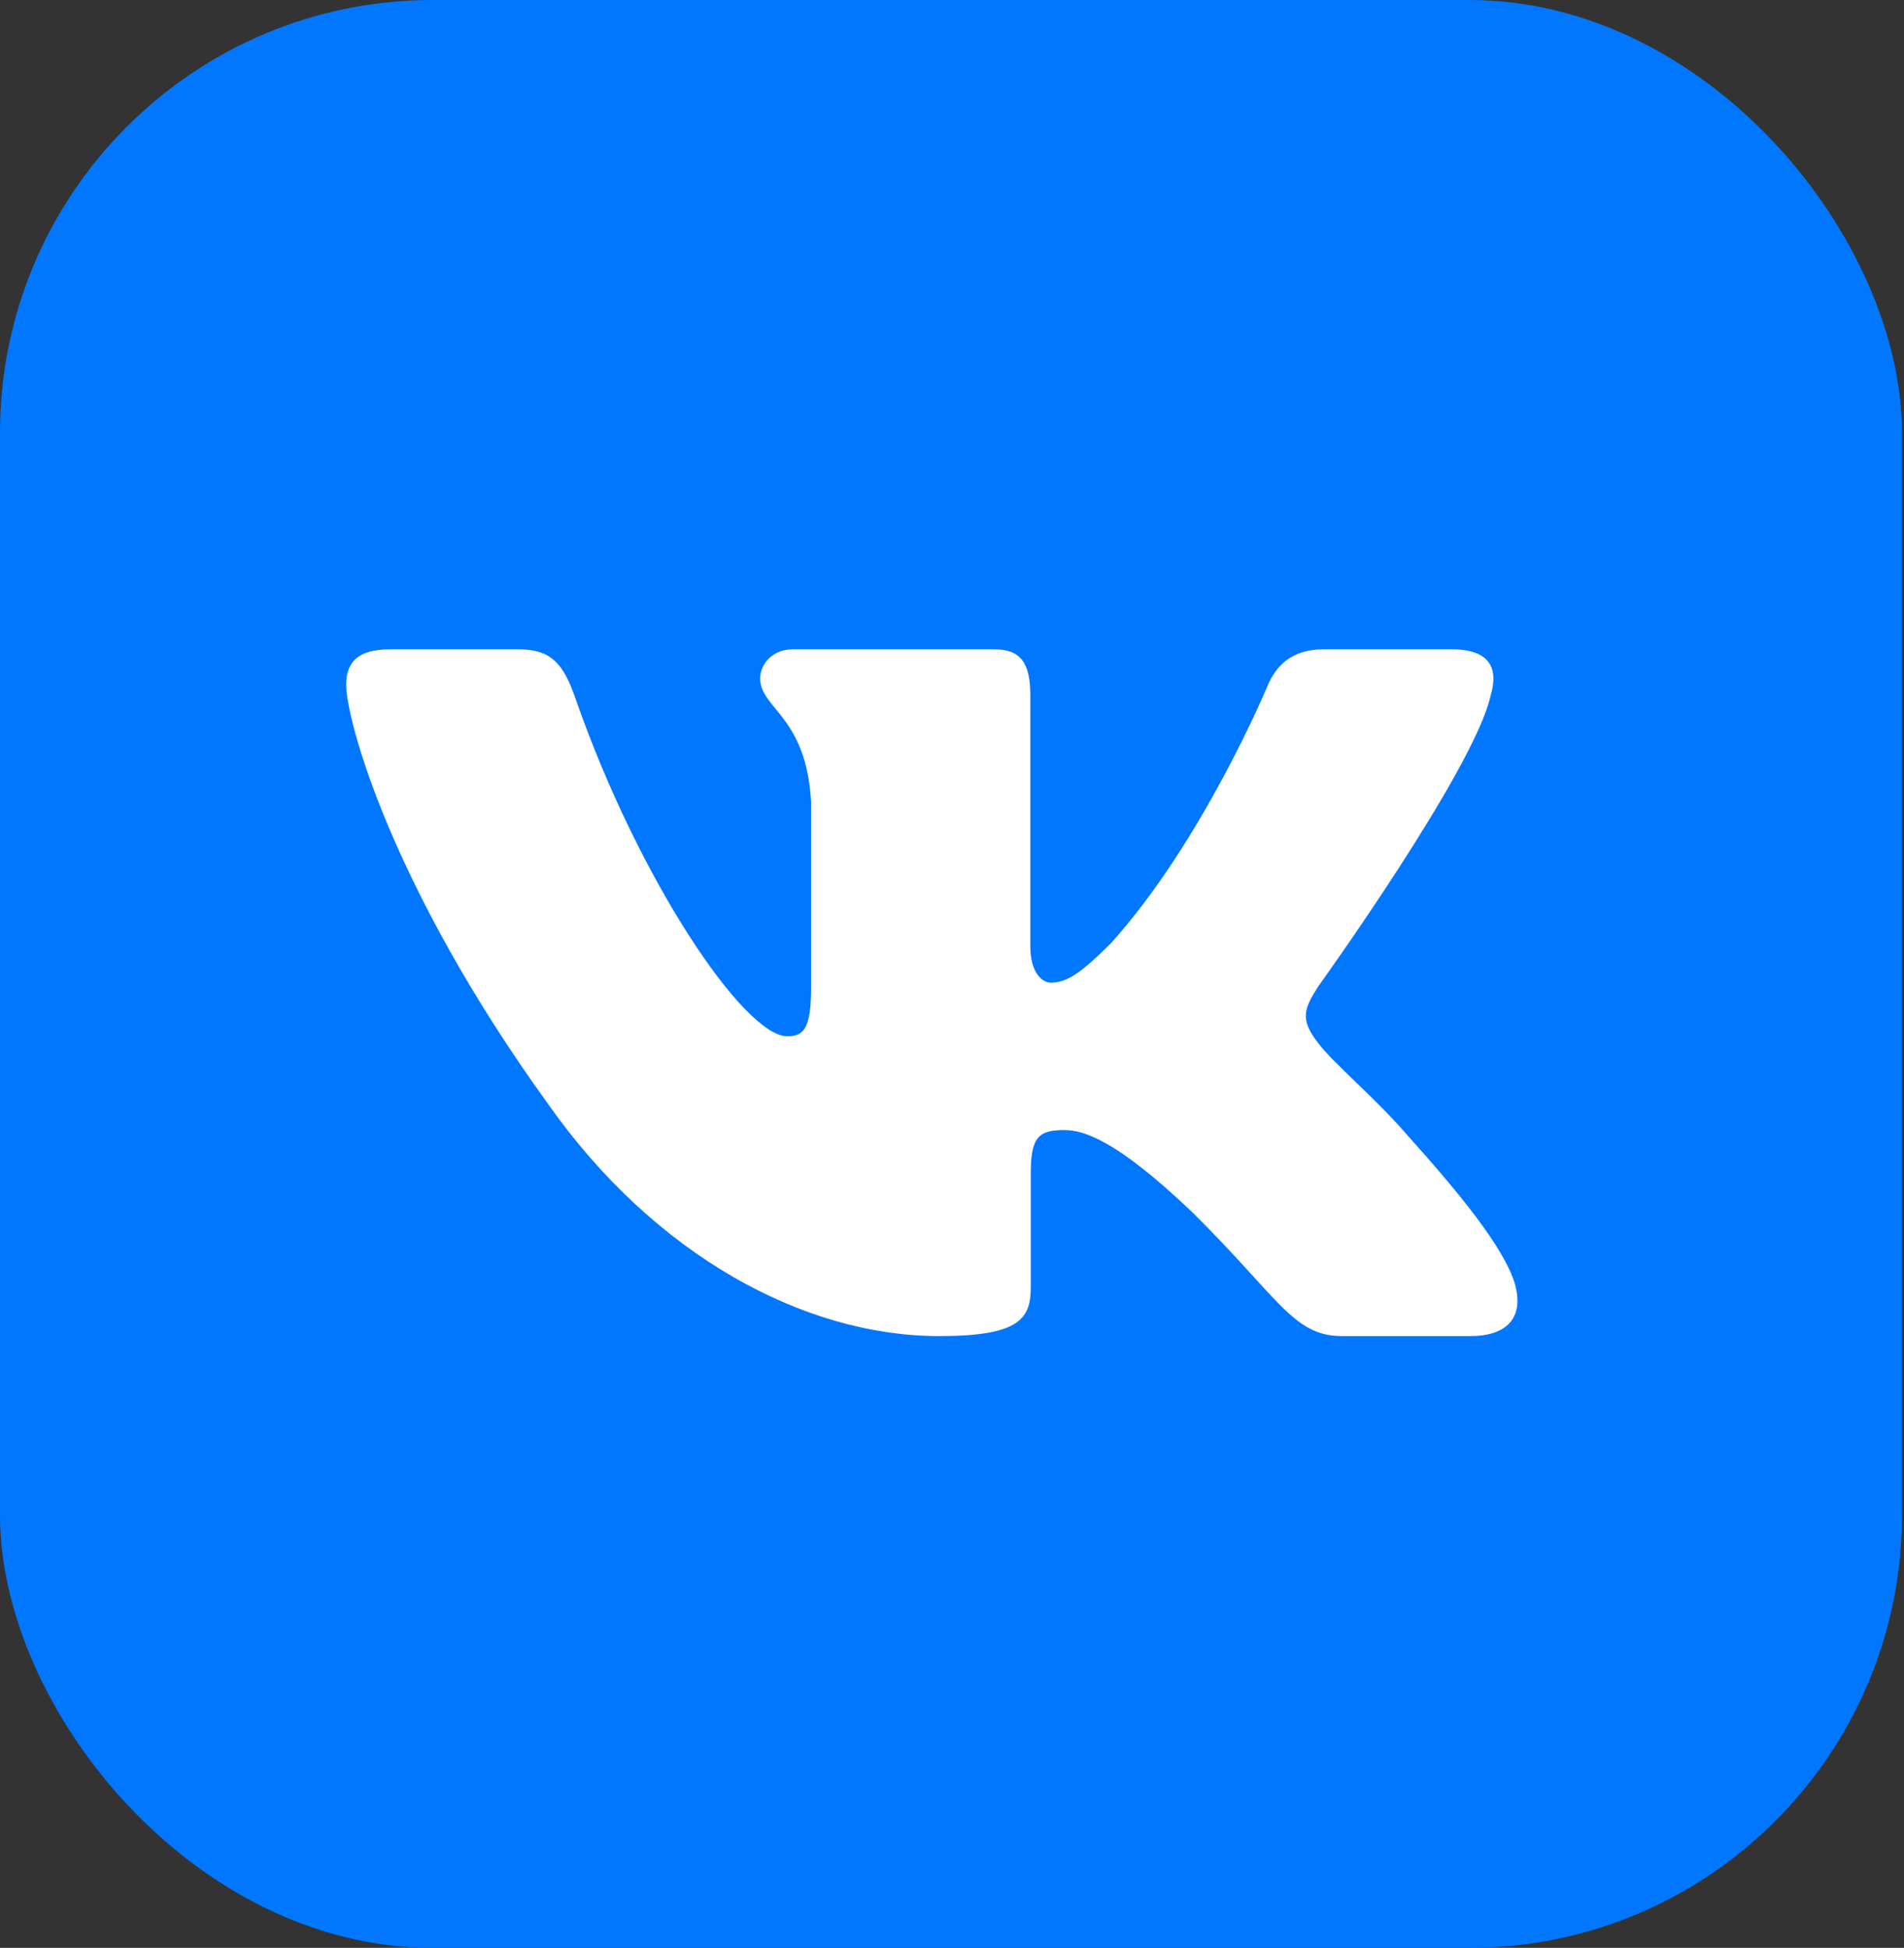
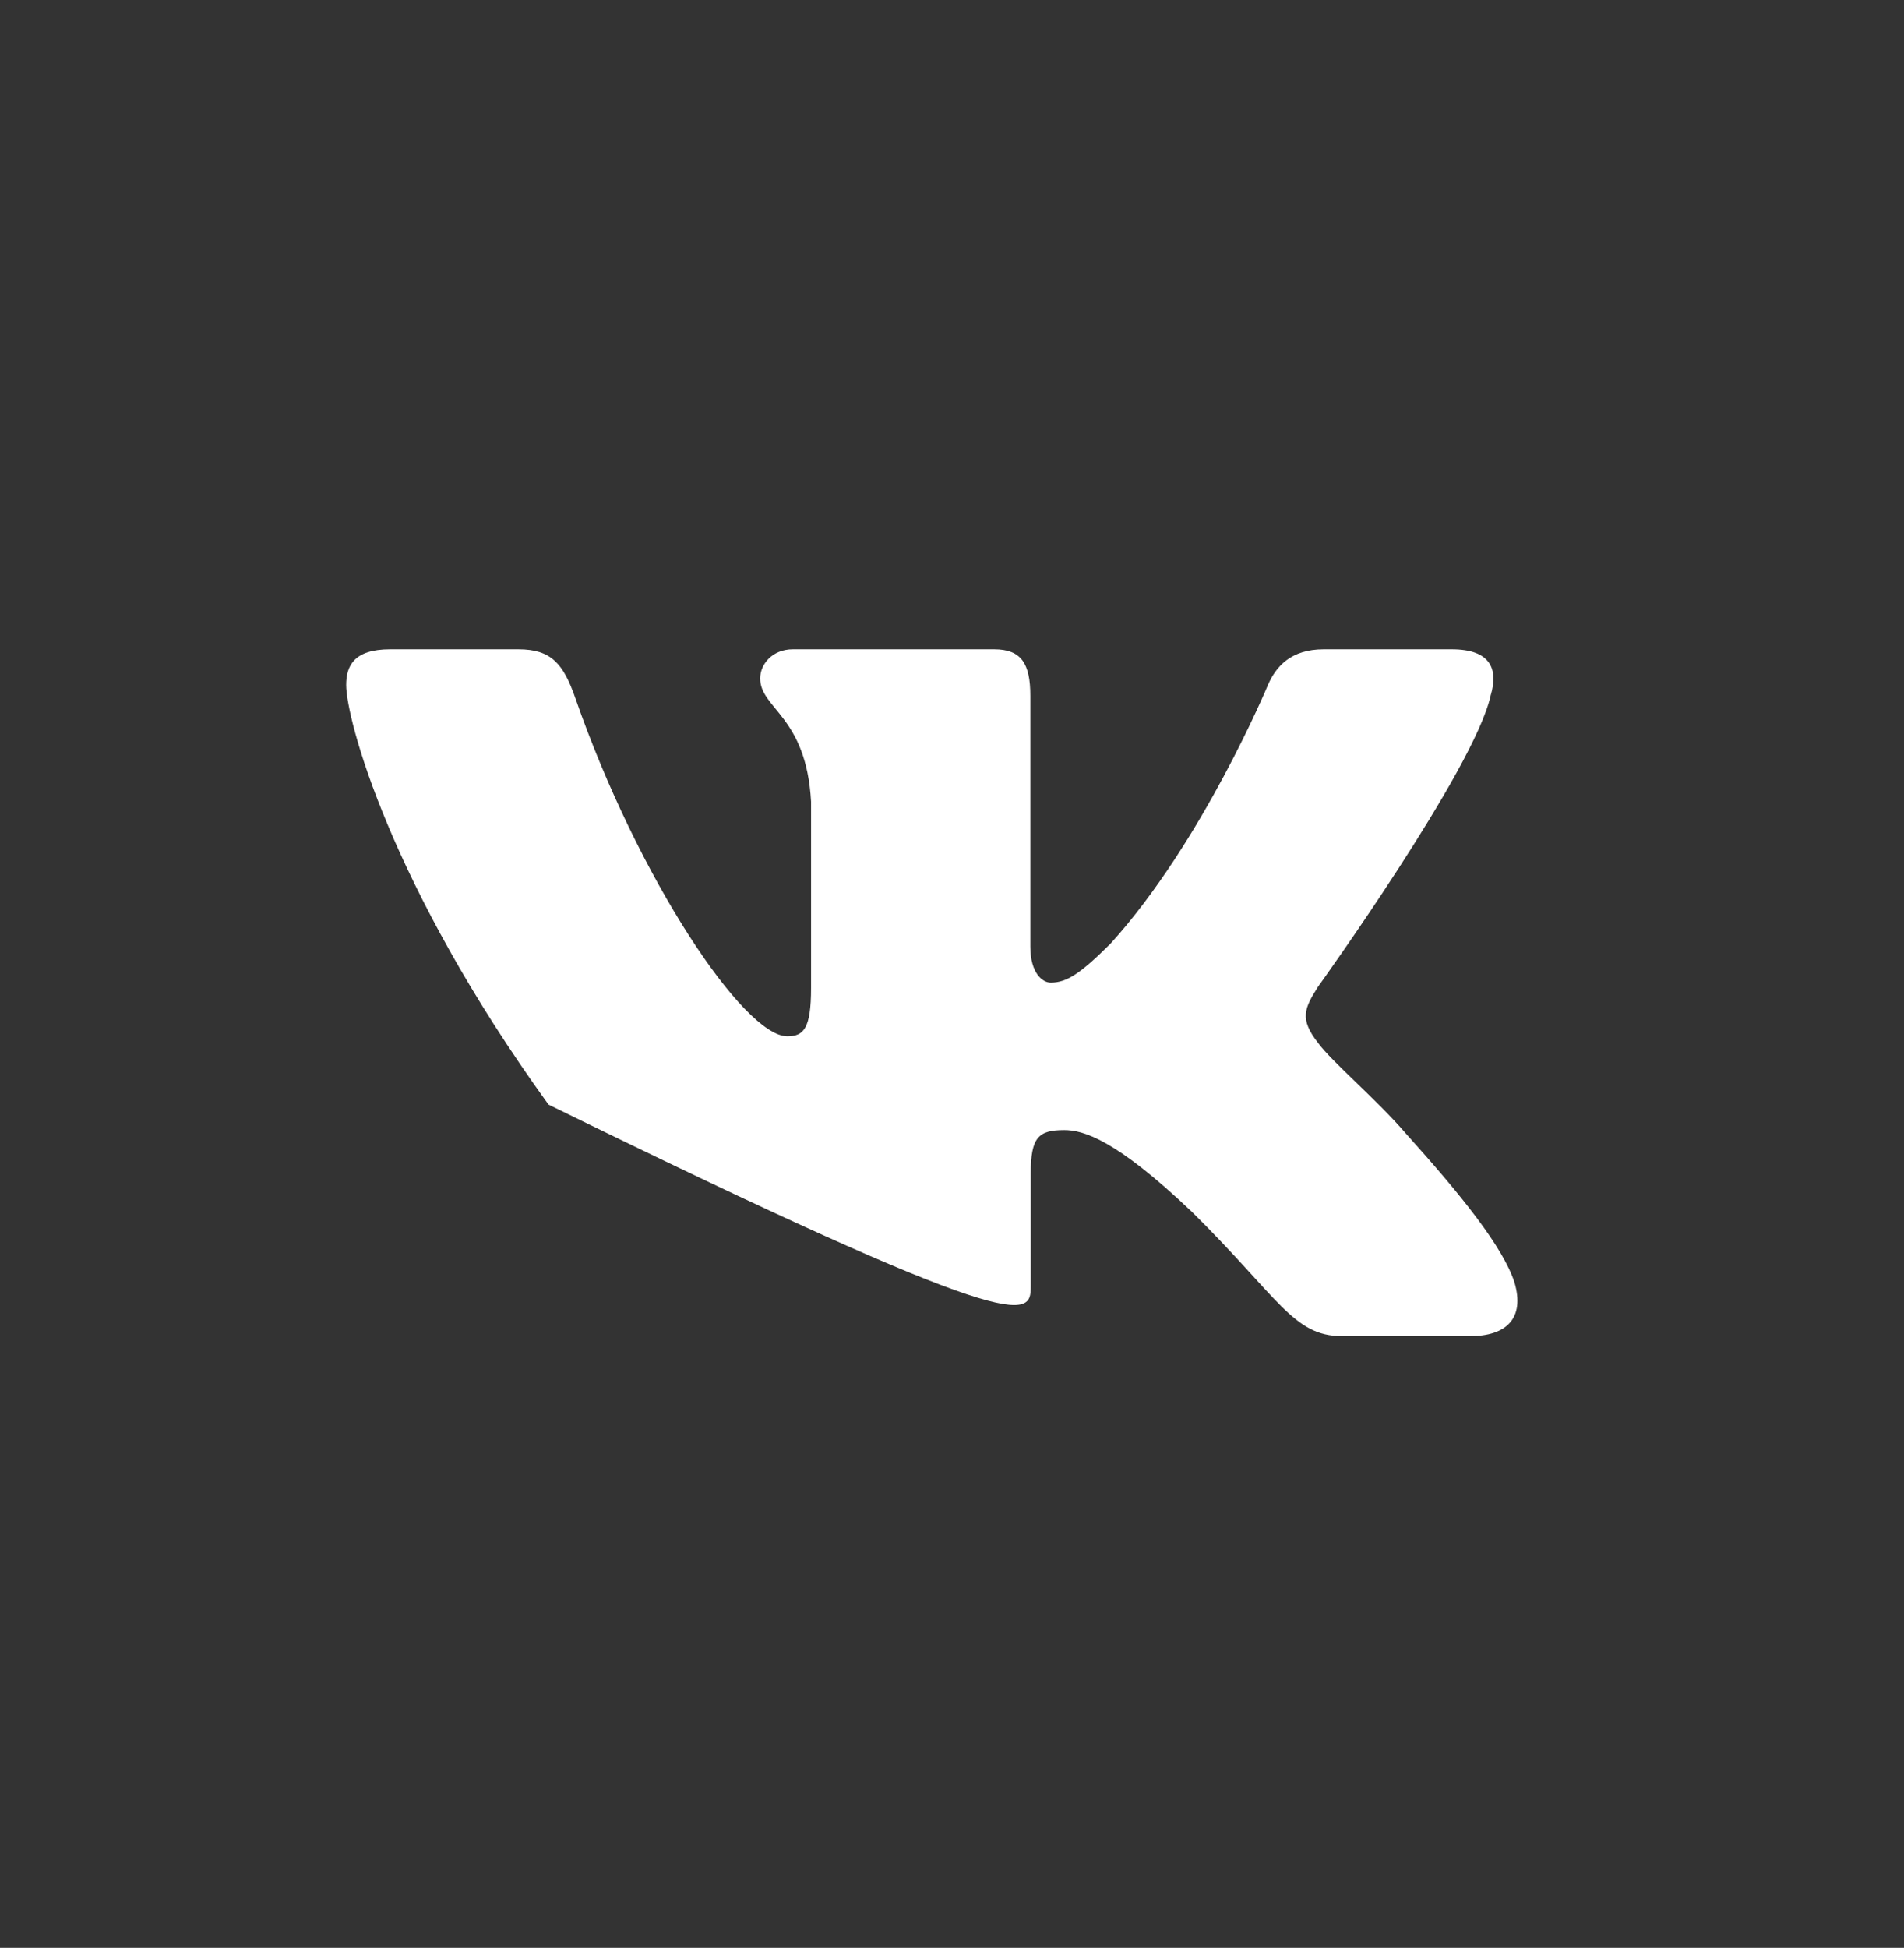
<svg xmlns="http://www.w3.org/2000/svg" width="44" height="45" viewBox="0 0 44 45" fill="none">
  <rect x="0" y="0" width="44" height="45" fill="#333333" stroke="none" />
-   <rect width="43.953" height="45" rx="10" fill="#0177FF" />
-   <path fill-rule="evenodd" clip-rule="evenodd" d="M34.446 16.074C34.633 15.456 34.446 15 33.549 15H30.589C29.836 15 29.488 15.393 29.3 15.827C29.3 15.827 27.794 19.449 25.662 21.802C24.972 22.485 24.658 22.701 24.281 22.701C24.093 22.701 23.81 22.485 23.81 21.864V16.074C23.81 15.331 23.602 15 22.975 15H18.32C17.85 15 17.567 15.345 17.567 15.672C17.567 16.376 18.634 16.539 18.743 18.52V22.825C18.743 23.768 18.57 23.94 18.194 23.94C17.19 23.94 14.748 20.301 13.299 16.137C13.018 15.326 12.734 15 11.978 15H9.015C8.169 15 8 15.393 8 15.827C8 16.6 9.004 20.44 12.675 25.518C15.122 28.986 18.567 30.867 21.706 30.867C23.588 30.867 23.82 30.45 23.82 29.73V27.108C23.82 26.273 23.998 26.107 24.595 26.107C25.035 26.107 25.787 26.324 27.544 27.996C29.551 29.978 29.882 30.867 31.012 30.867H33.972C34.818 30.867 35.242 30.45 34.998 29.625C34.73 28.804 33.771 27.613 32.5 26.2C31.81 25.395 30.775 24.528 30.46 24.094C30.022 23.537 30.147 23.289 30.46 22.794C30.46 22.794 34.07 17.778 34.446 16.074Z" fill="white" />
+   <path fill-rule="evenodd" clip-rule="evenodd" d="M34.446 16.074C34.633 15.456 34.446 15 33.549 15H30.589C29.836 15 29.488 15.393 29.3 15.827C29.3 15.827 27.794 19.449 25.662 21.802C24.972 22.485 24.658 22.701 24.281 22.701C24.093 22.701 23.81 22.485 23.81 21.864V16.074C23.81 15.331 23.602 15 22.975 15H18.32C17.85 15 17.567 15.345 17.567 15.672C17.567 16.376 18.634 16.539 18.743 18.52V22.825C18.743 23.768 18.57 23.94 18.194 23.94C17.19 23.94 14.748 20.301 13.299 16.137C13.018 15.326 12.734 15 11.978 15H9.015C8.169 15 8 15.393 8 15.827C8 16.6 9.004 20.44 12.675 25.518C23.588 30.867 23.82 30.45 23.82 29.73V27.108C23.82 26.273 23.998 26.107 24.595 26.107C25.035 26.107 25.787 26.324 27.544 27.996C29.551 29.978 29.882 30.867 31.012 30.867H33.972C34.818 30.867 35.242 30.45 34.998 29.625C34.73 28.804 33.771 27.613 32.5 26.2C31.81 25.395 30.775 24.528 30.46 24.094C30.022 23.537 30.147 23.289 30.46 22.794C30.46 22.794 34.07 17.778 34.446 16.074Z" fill="white" />
</svg>